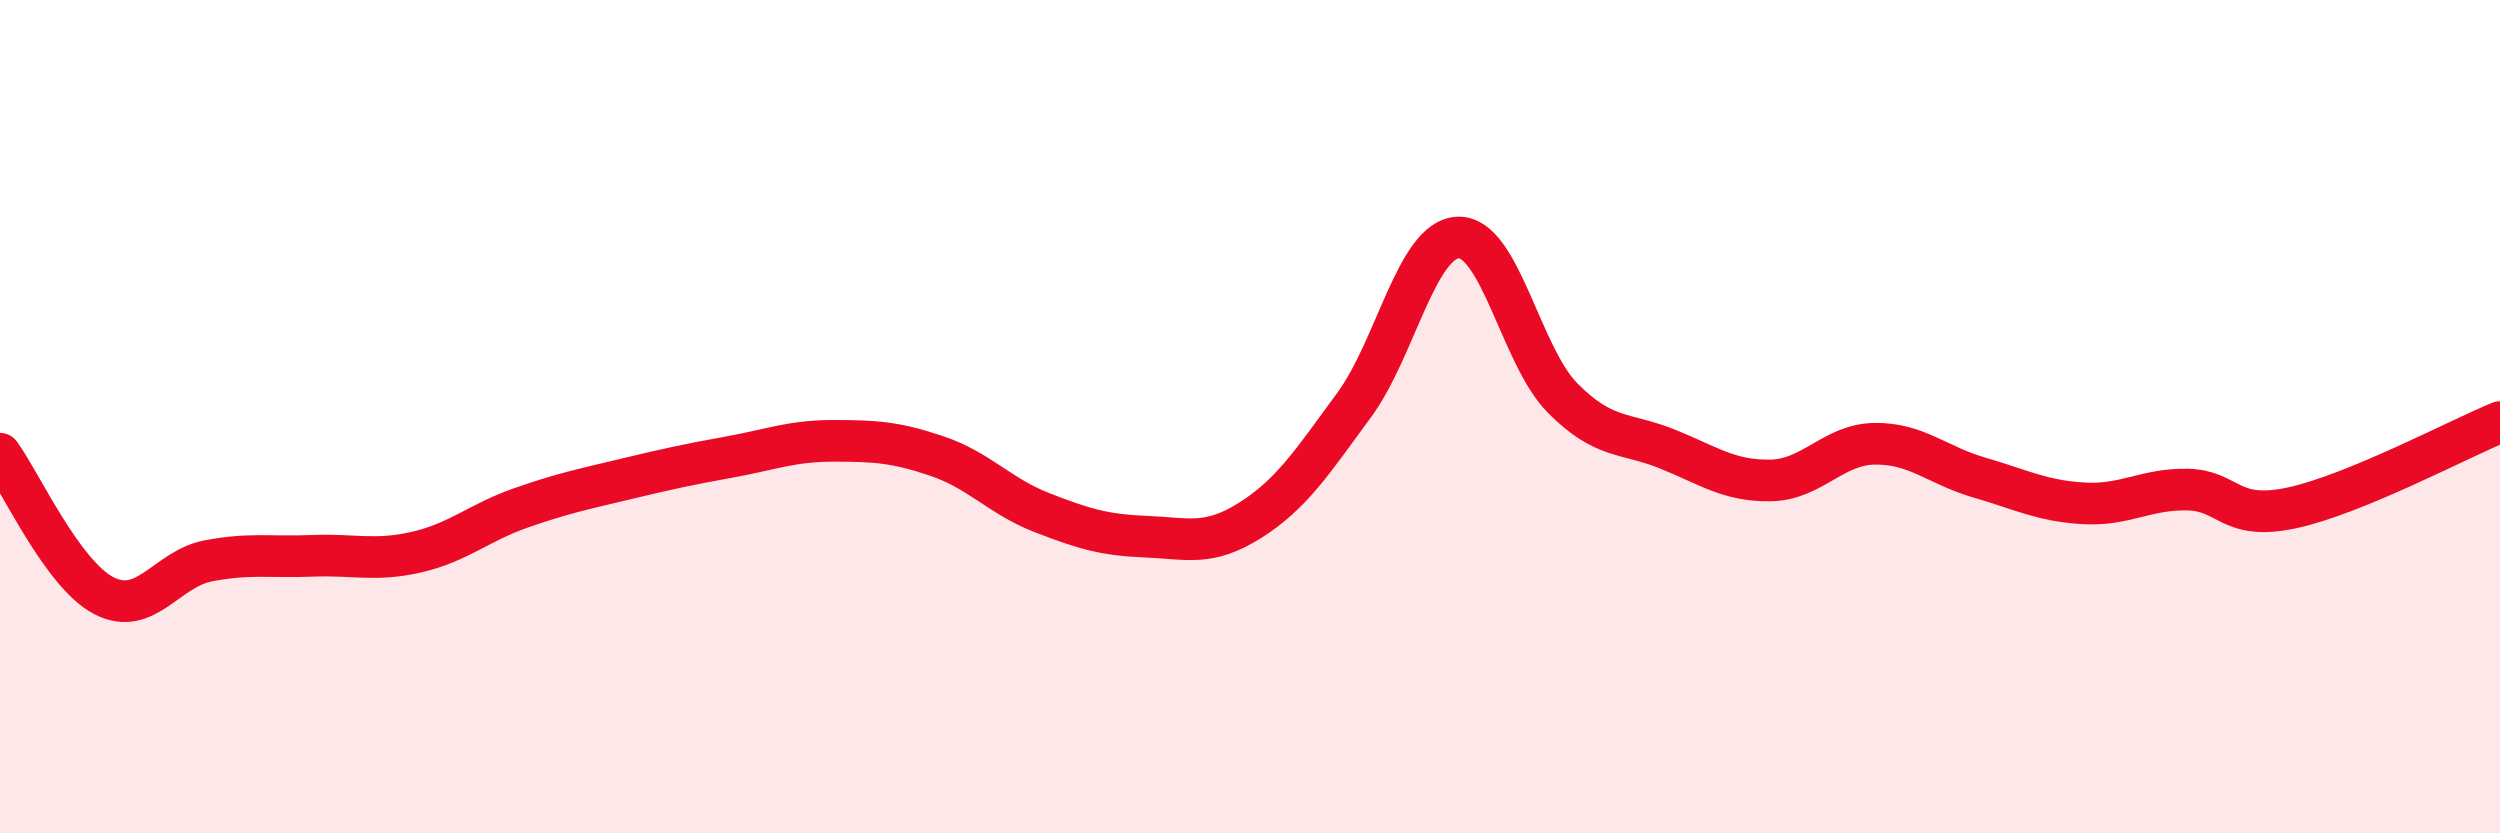
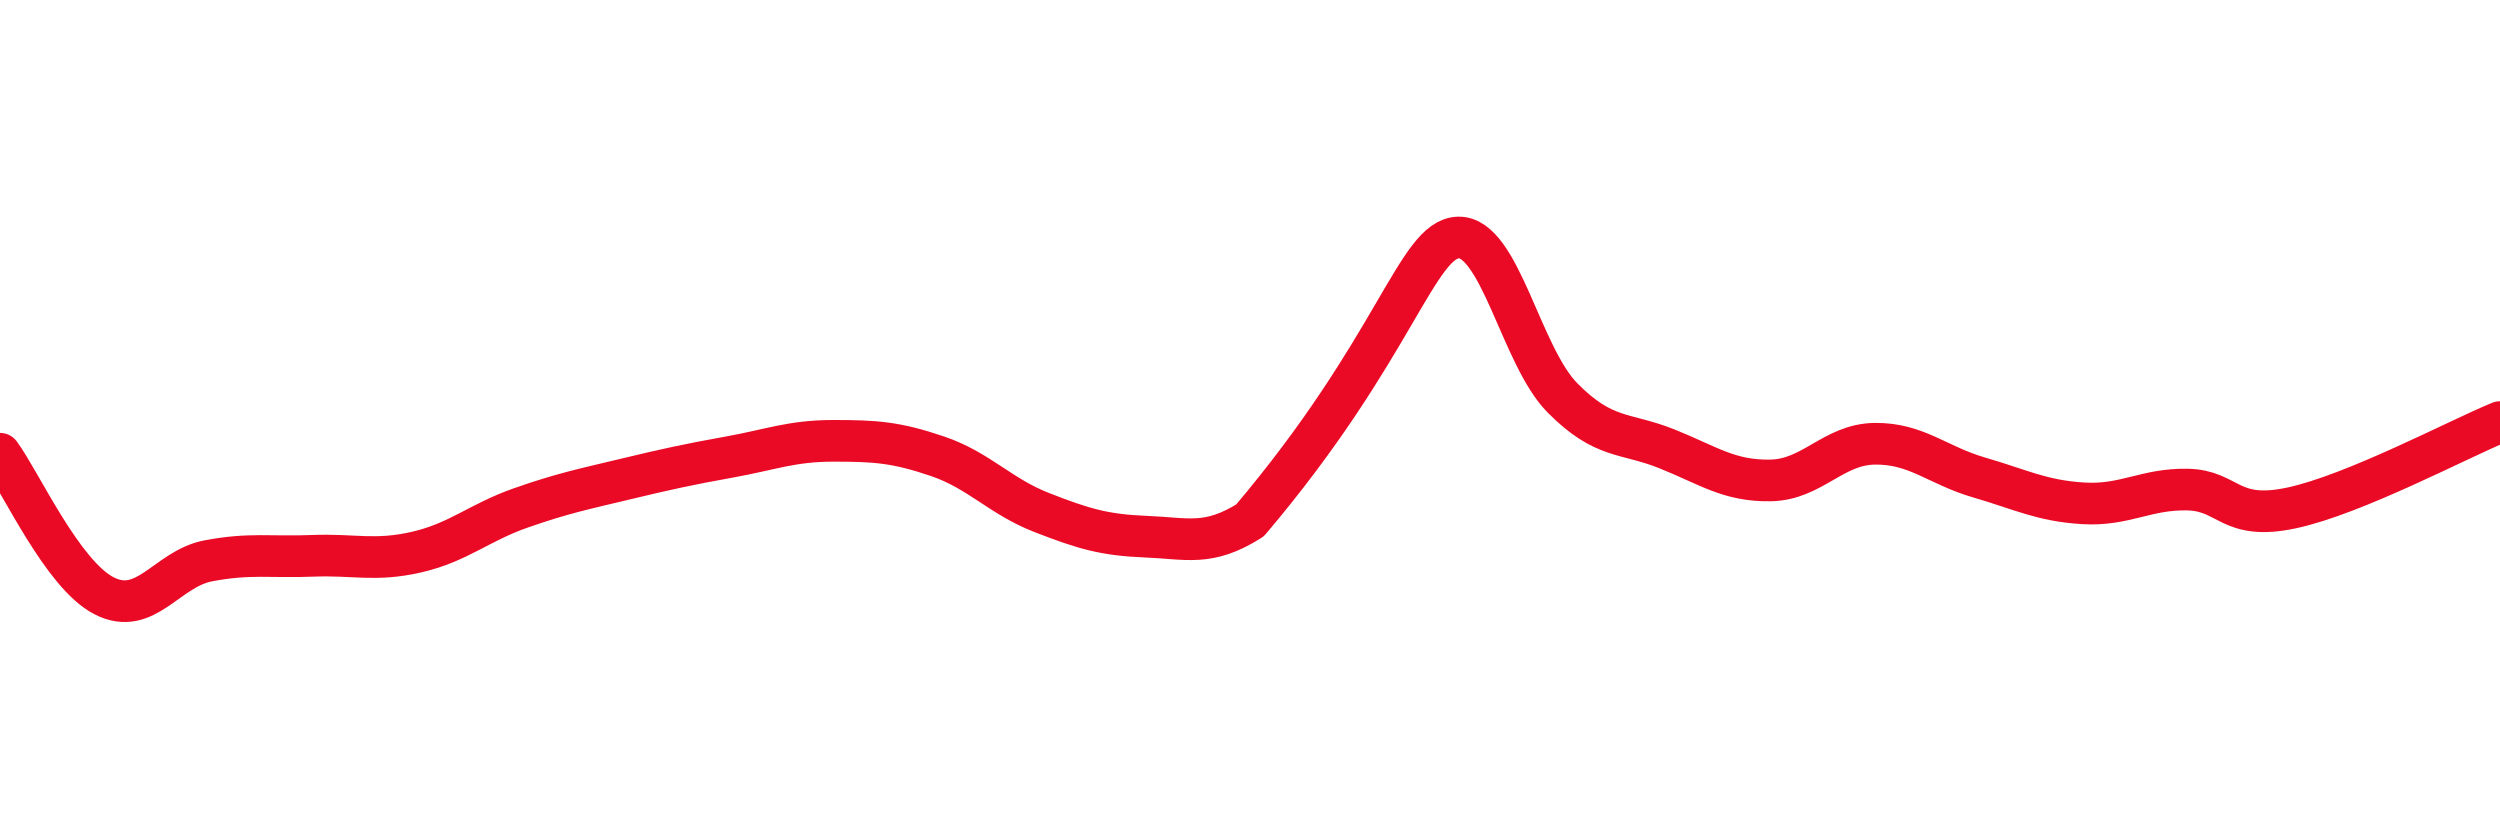
<svg xmlns="http://www.w3.org/2000/svg" width="60" height="20" viewBox="0 0 60 20">
-   <path d="M 0,10.89 C 0.5,11.57 1.5,13.79 2.5,14.3 C 3.5,14.81 4,13.65 5,13.46 C 6,13.27 6.5,13.38 7.5,13.34 C 8.5,13.3 9,13.48 10,13.25 C 11,13.02 11.5,12.54 12.5,12.19 C 13.5,11.84 14,11.74 15,11.5 C 16,11.26 16.5,11.15 17.5,10.97 C 18.5,10.79 19,10.58 20,10.58 C 21,10.58 21.5,10.61 22.5,10.95 C 23.5,11.29 24,11.91 25,12.3 C 26,12.69 26.5,12.84 27.5,12.88 C 28.5,12.92 29,13.12 30,12.49 C 31,11.86 31.5,11.08 32.5,9.72 C 33.5,8.36 34,5.73 35,5.7 C 36,5.67 36.5,8.54 37.5,9.55 C 38.5,10.56 39,10.37 40,10.77 C 41,11.17 41.5,11.55 42.5,11.53 C 43.5,11.51 44,10.66 45,10.65 C 46,10.64 46.5,11.17 47.5,11.46 C 48.5,11.75 49,12.02 50,12.08 C 51,12.14 51.5,11.73 52.5,11.75 C 53.5,11.77 53.5,12.51 55,12.19 C 56.5,11.87 59,10.54 60,10.13L60 20L0 20Z" fill="#EB0A25" opacity="0.1" stroke-linecap="round" stroke-linejoin="round" />
-   <path d="M 0,10.89 C 0.5,11.57 1.5,13.79 2.5,14.3 C 3.5,14.81 4,13.65 5,13.46 C 6,13.27 6.5,13.38 7.5,13.34 C 8.5,13.3 9,13.48 10,13.25 C 11,13.02 11.5,12.54 12.5,12.19 C 13.5,11.84 14,11.74 15,11.5 C 16,11.26 16.5,11.15 17.5,10.97 C 18.5,10.79 19,10.58 20,10.58 C 21,10.58 21.5,10.61 22.5,10.95 C 23.5,11.29 24,11.91 25,12.3 C 26,12.69 26.5,12.84 27.5,12.88 C 28.5,12.92 29,13.12 30,12.49 C 31,11.86 31.5,11.08 32.5,9.72 C 33.5,8.36 34,5.73 35,5.7 C 36,5.67 36.5,8.54 37.5,9.55 C 38.5,10.56 39,10.37 40,10.77 C 41,11.17 41.5,11.55 42.5,11.53 C 43.5,11.51 44,10.66 45,10.65 C 46,10.64 46.5,11.17 47.5,11.46 C 48.5,11.75 49,12.02 50,12.08 C 51,12.14 51.5,11.73 52.5,11.75 C 53.5,11.77 53.5,12.51 55,12.19 C 56.5,11.87 59,10.54 60,10.13" stroke="#EB0A25" stroke-width="1" fill="none" stroke-linecap="round" stroke-linejoin="round" />
+   <path d="M 0,10.89 C 0.5,11.57 1.5,13.79 2.5,14.3 C 3.5,14.81 4,13.65 5,13.46 C 6,13.27 6.5,13.38 7.5,13.34 C 8.5,13.3 9,13.48 10,13.25 C 11,13.02 11.5,12.54 12.5,12.19 C 13.5,11.84 14,11.74 15,11.5 C 16,11.26 16.5,11.15 17.5,10.97 C 18.5,10.79 19,10.58 20,10.58 C 21,10.58 21.5,10.61 22.5,10.95 C 23.5,11.29 24,11.91 25,12.3 C 26,12.69 26.5,12.84 27.5,12.88 C 28.5,12.92 29,13.12 30,12.49 C 33.5,8.36 34,5.73 35,5.7 C 36,5.67 36.5,8.54 37.5,9.55 C 38.5,10.56 39,10.37 40,10.77 C 41,11.17 41.5,11.55 42.5,11.53 C 43.5,11.51 44,10.66 45,10.65 C 46,10.64 46.5,11.17 47.5,11.46 C 48.5,11.75 49,12.02 50,12.08 C 51,12.14 51.5,11.73 52.5,11.75 C 53.5,11.77 53.5,12.51 55,12.19 C 56.5,11.87 59,10.54 60,10.13" stroke="#EB0A25" stroke-width="1" fill="none" stroke-linecap="round" stroke-linejoin="round" />
</svg>